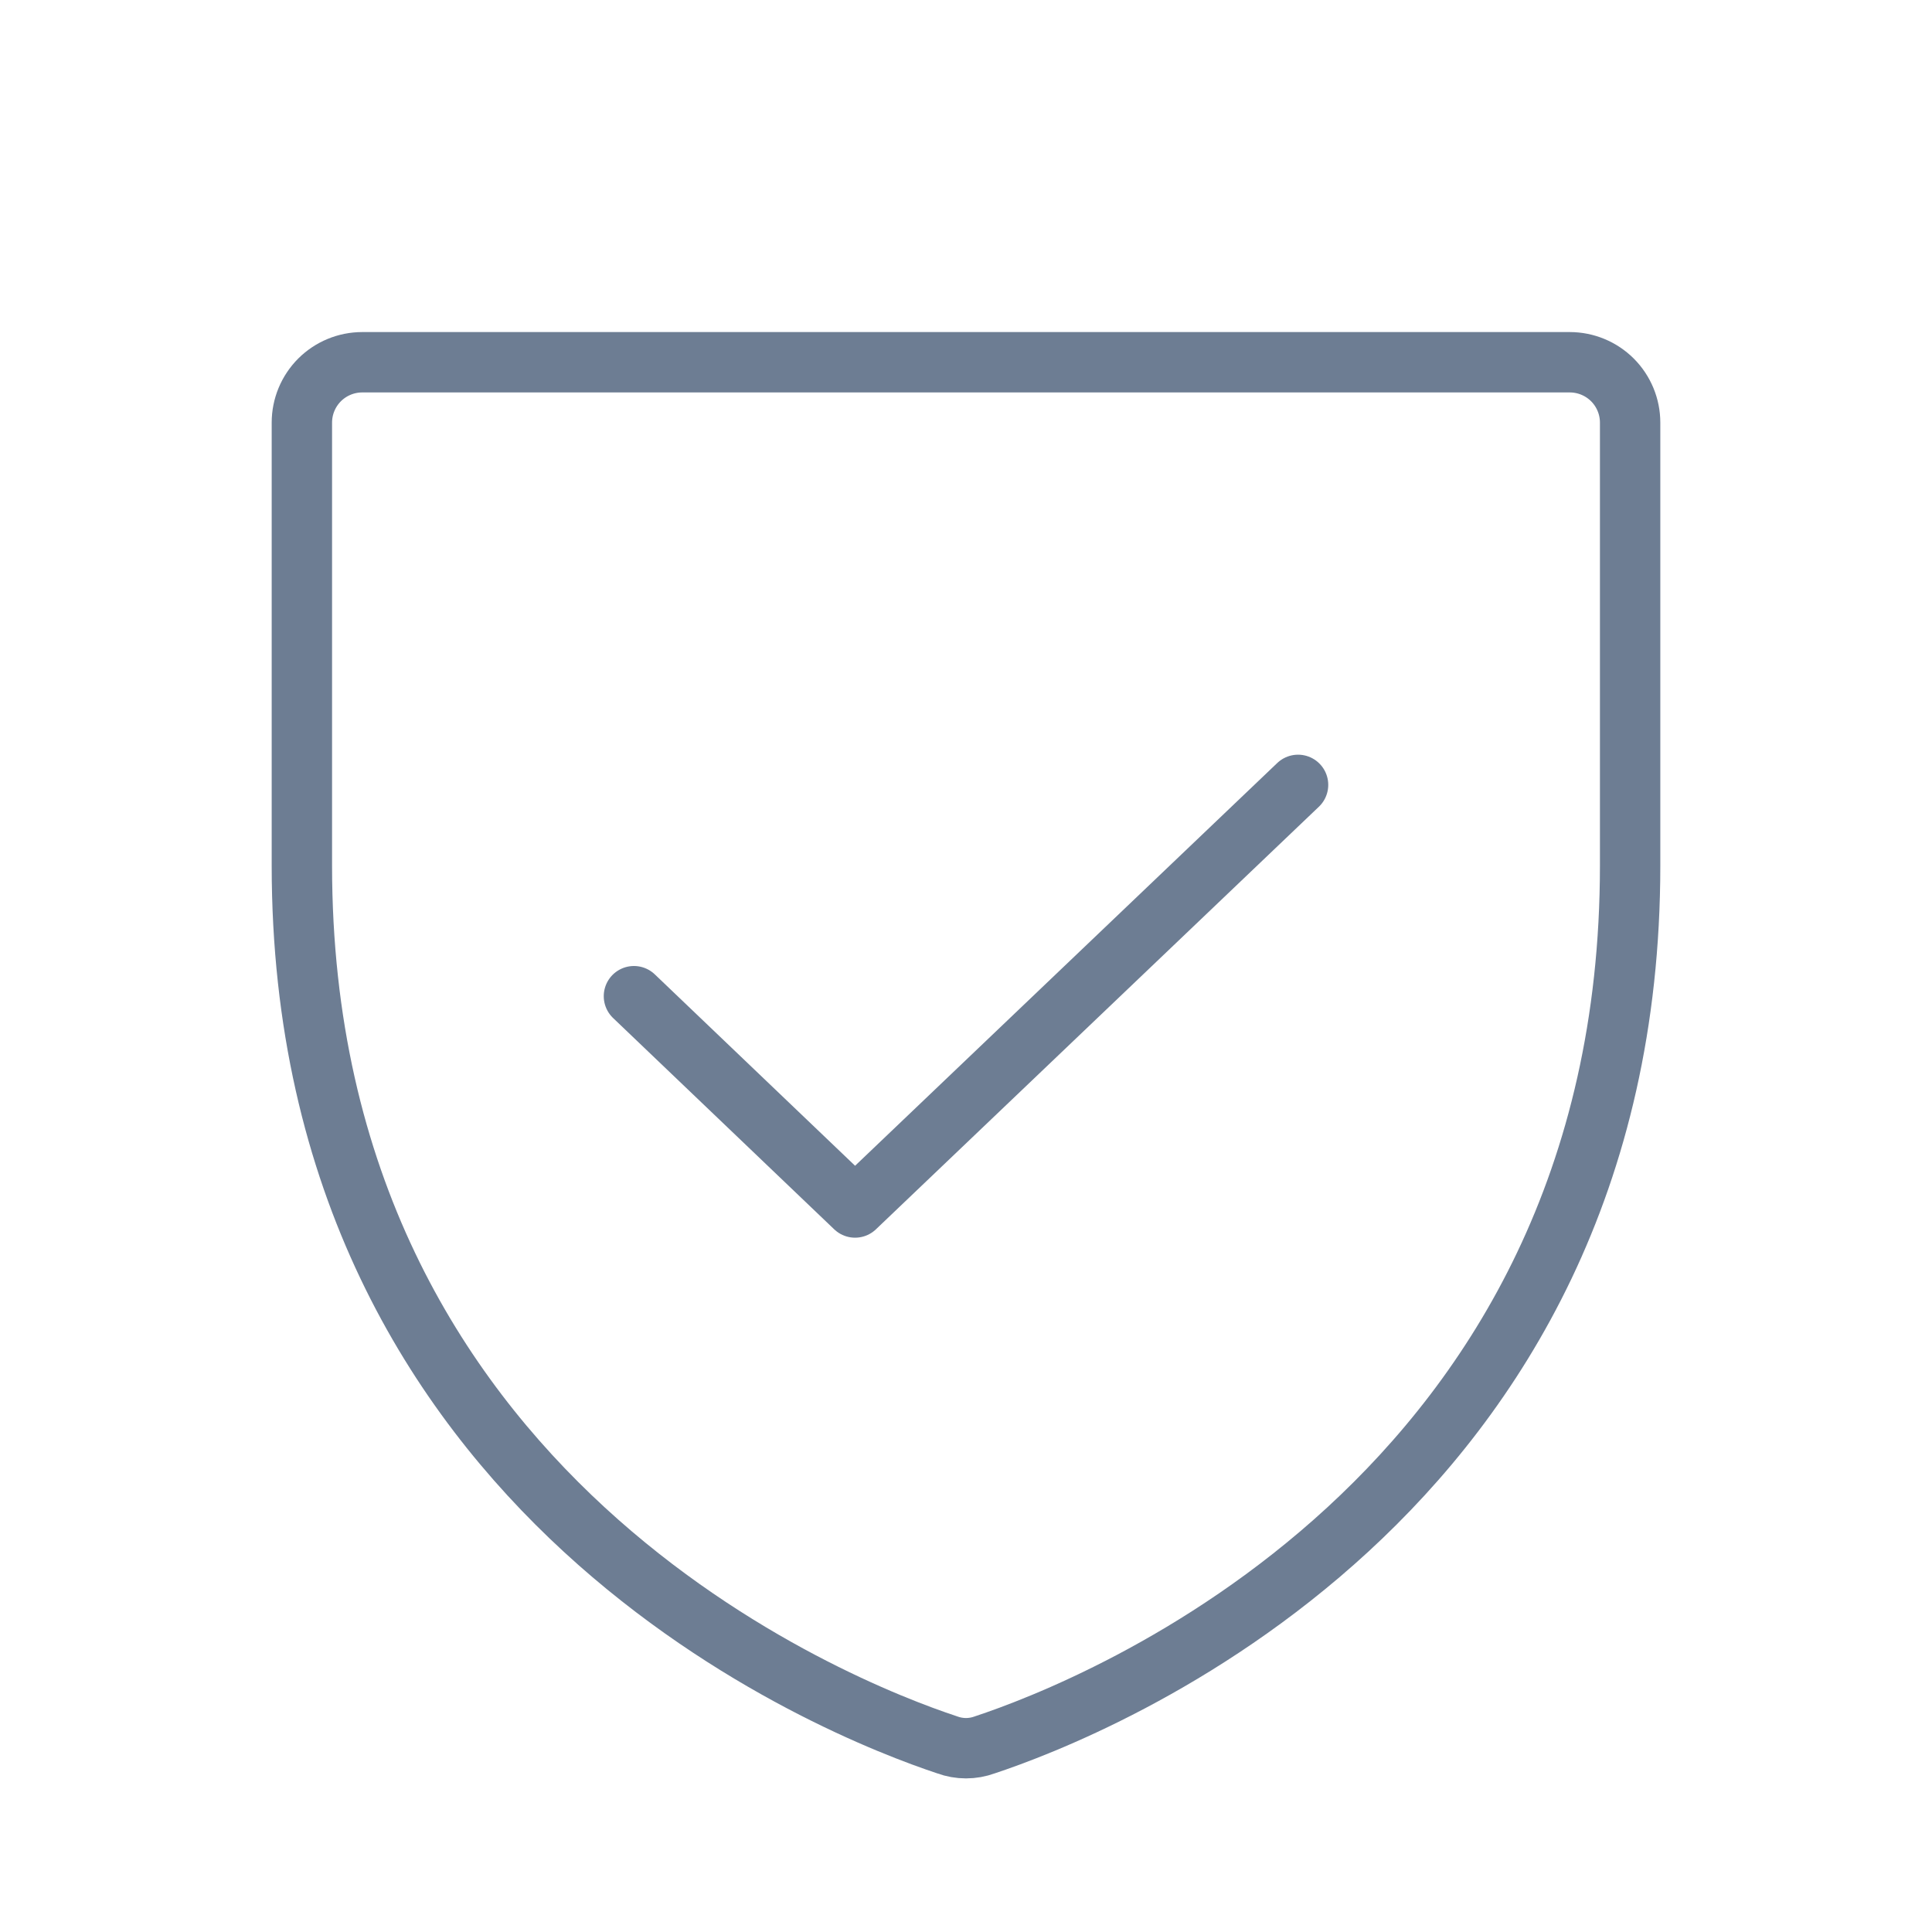
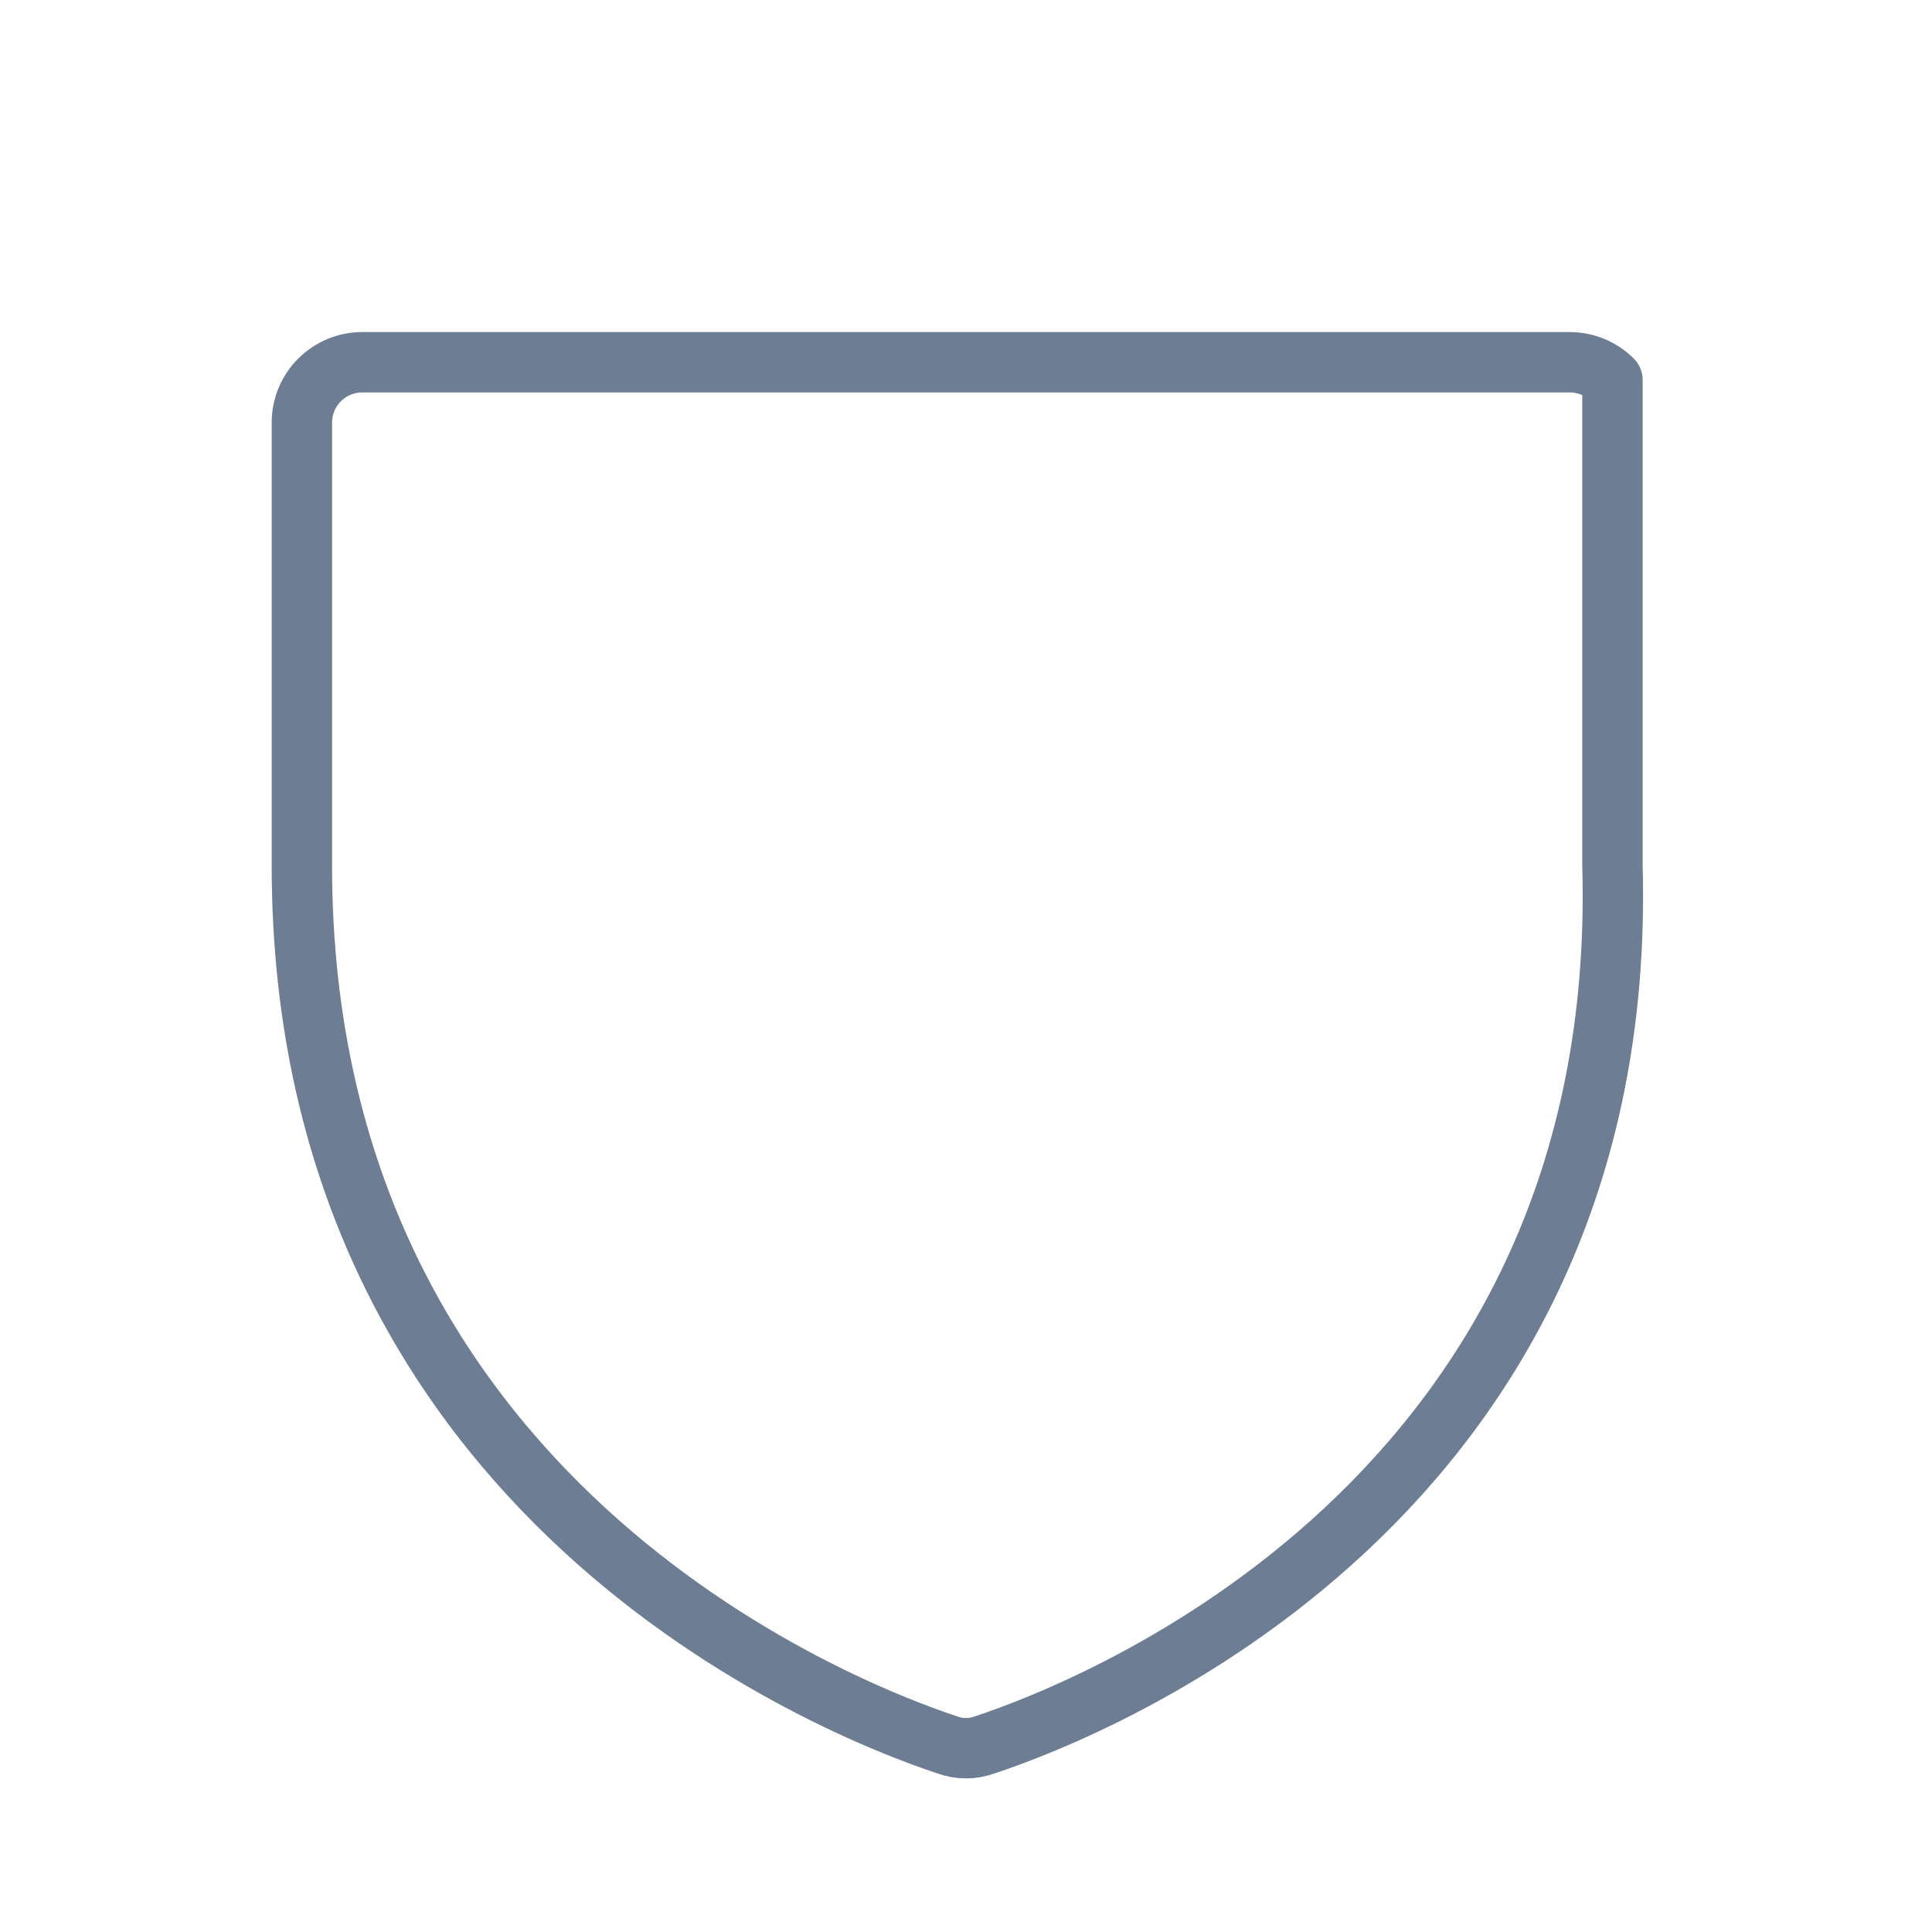
<svg xmlns="http://www.w3.org/2000/svg" width="48" height="48" viewBox="0 0 48 48" fill="none">
-   <path d="M7.5 21.506V10.5C7.5 10.102 7.658 9.721 7.939 9.439C8.221 9.158 8.602 9 9 9H39C39.398 9 39.779 9.158 40.061 9.439C40.342 9.721 40.5 10.102 40.5 10.5V21.506C40.5 37.256 27.131 42.469 24.469 43.35C24.166 43.462 23.834 43.462 23.531 43.35C20.869 42.469 7.5 37.256 7.5 21.506Z" stroke="#6D7D93" stroke-width="1.5" stroke-linecap="round" stroke-linejoin="round" />
-   <path d="M32.25 19.5L21.244 30L15.75 24.75" stroke="#6D7D93" stroke-width="1.5" stroke-linecap="round" stroke-linejoin="round" />
+   <path d="M7.5 21.506V10.5C7.5 10.102 7.658 9.721 7.939 9.439C8.221 9.158 8.602 9 9 9H39C39.398 9 39.779 9.158 40.061 9.439V21.506C40.5 37.256 27.131 42.469 24.469 43.35C24.166 43.462 23.834 43.462 23.531 43.35C20.869 42.469 7.5 37.256 7.5 21.506Z" stroke="#6D7D93" stroke-width="1.5" stroke-linecap="round" stroke-linejoin="round" />
</svg>